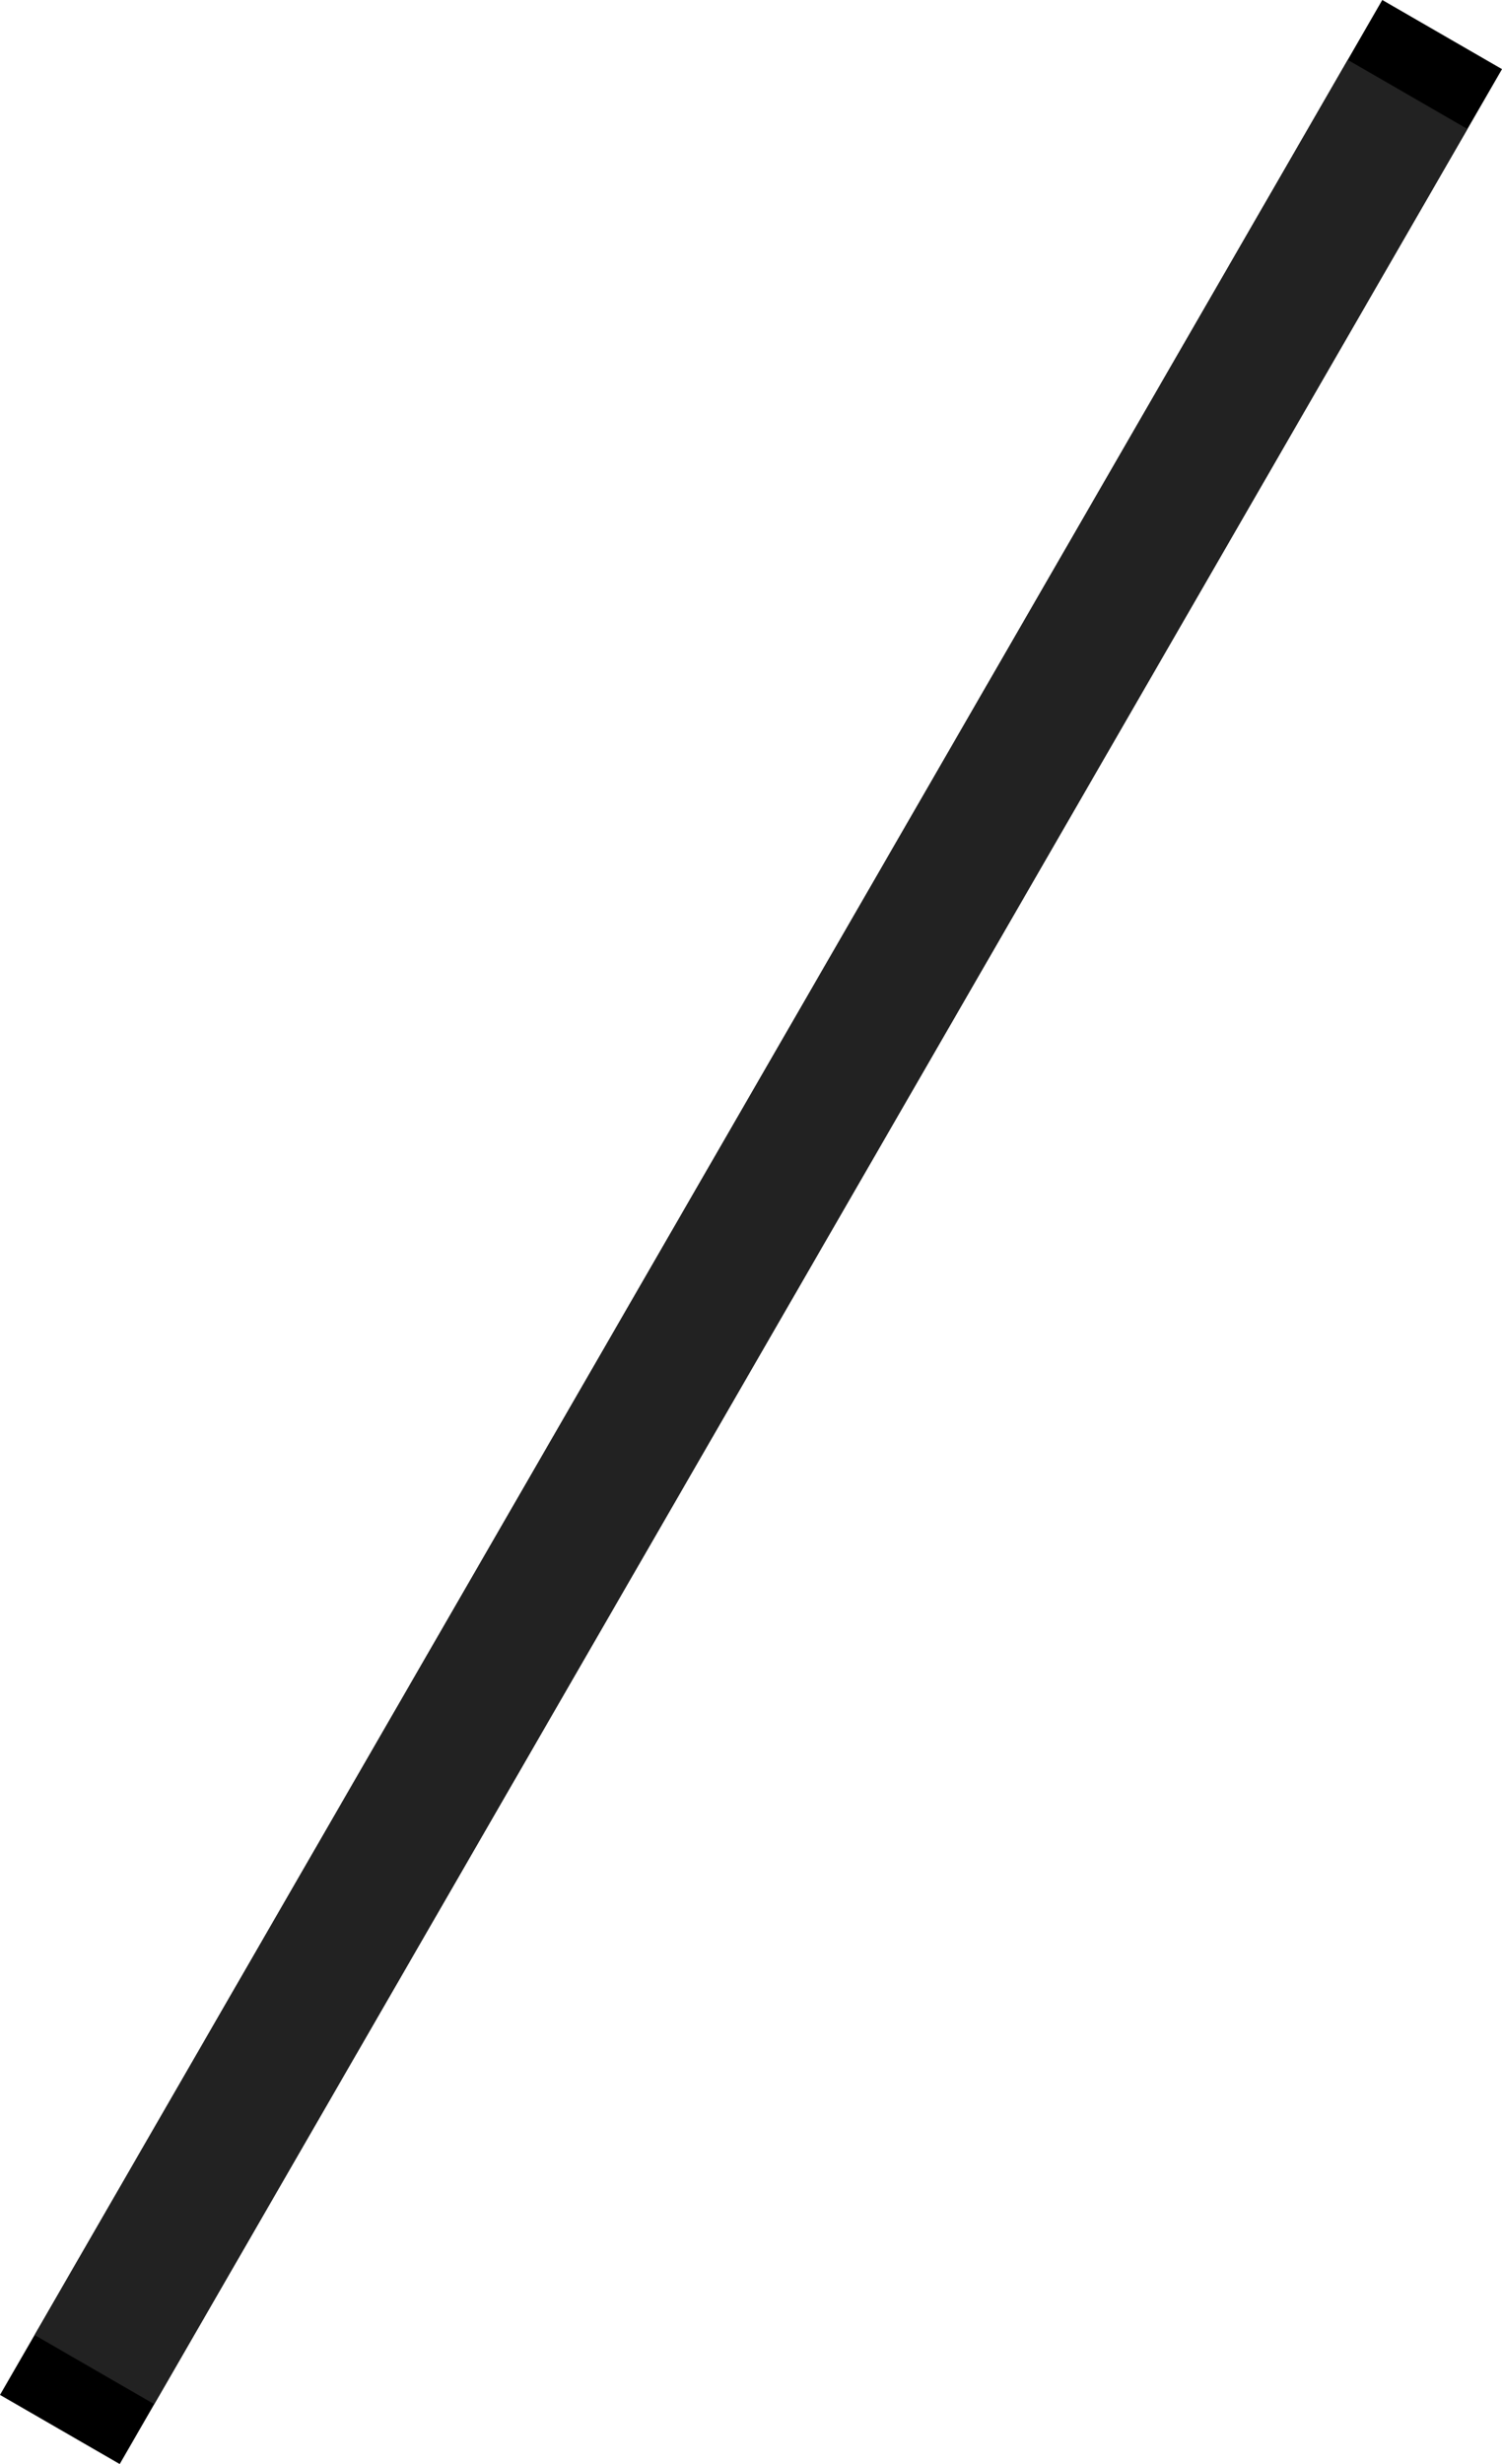
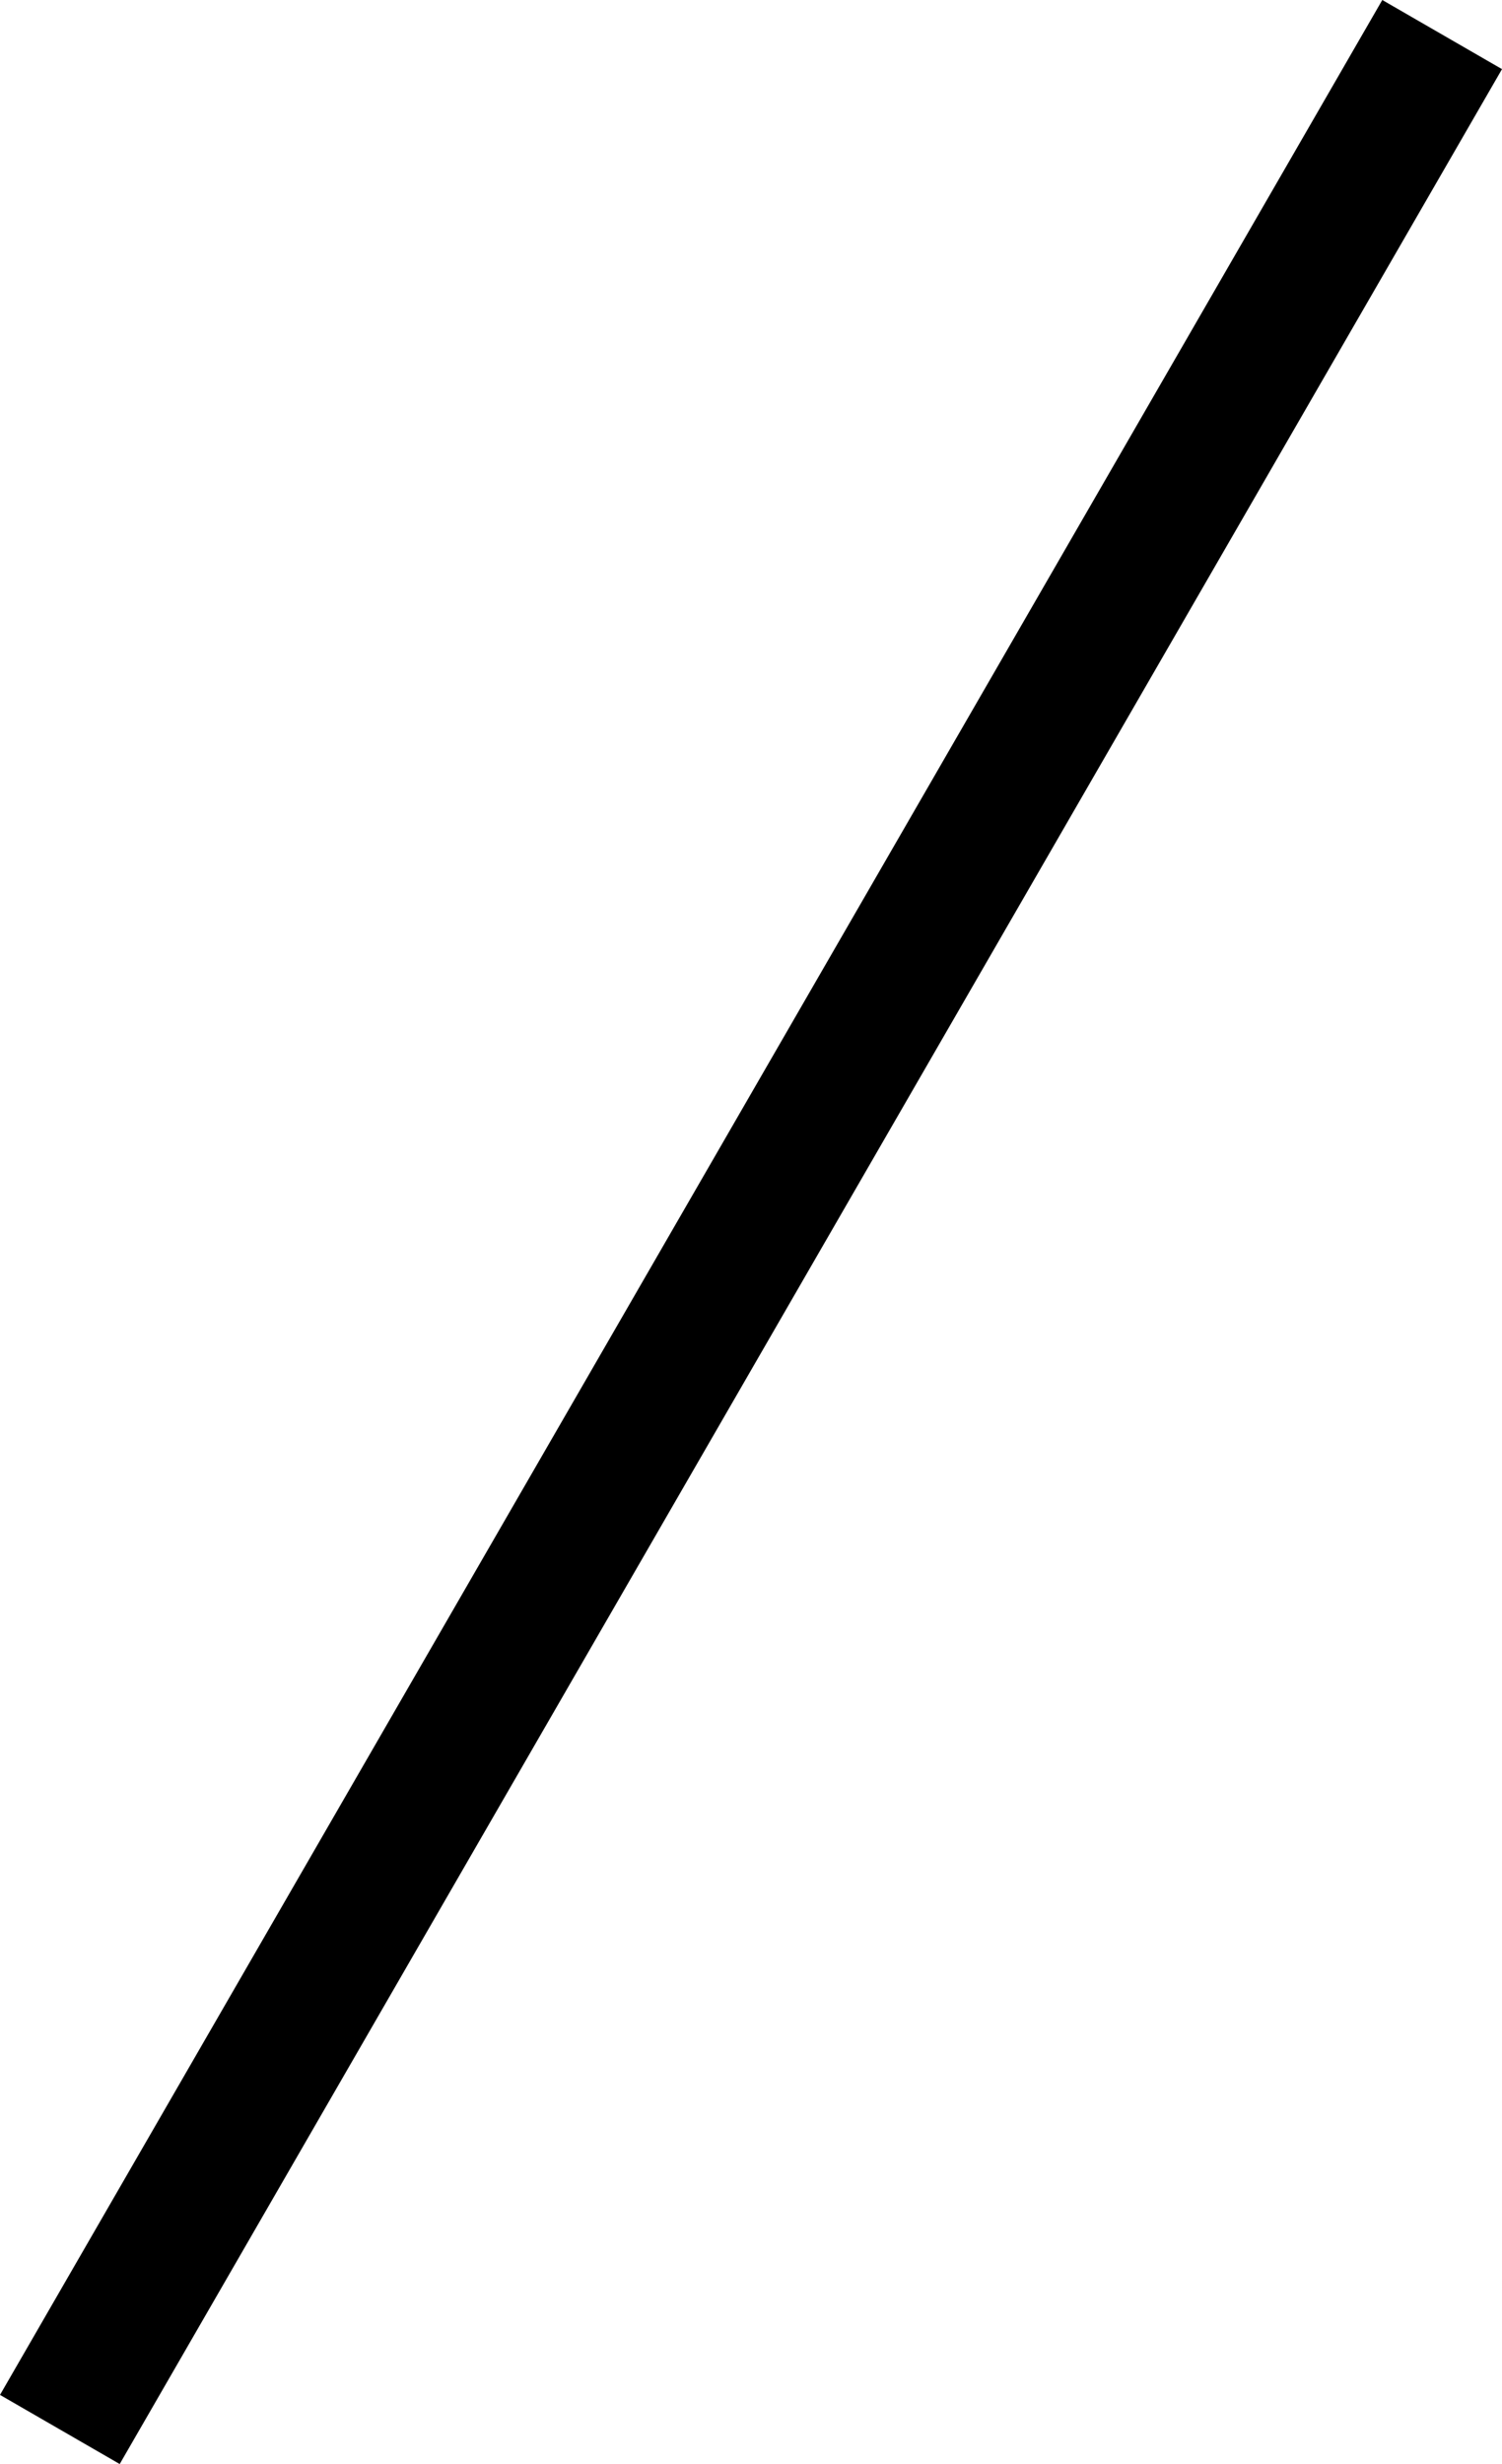
<svg xmlns="http://www.w3.org/2000/svg" width="10.866" height="17.821" viewBox="0 0 10.866 17.821">
  <g id="line" transform="translate(10) rotate(30)" fill="#000" stroke="#222" stroke-width="1">
    <rect width="1" height="20" stroke="none" />
-     <rect x="0.5" y="0.5" height="19" fill="none" />
  </g>
</svg>